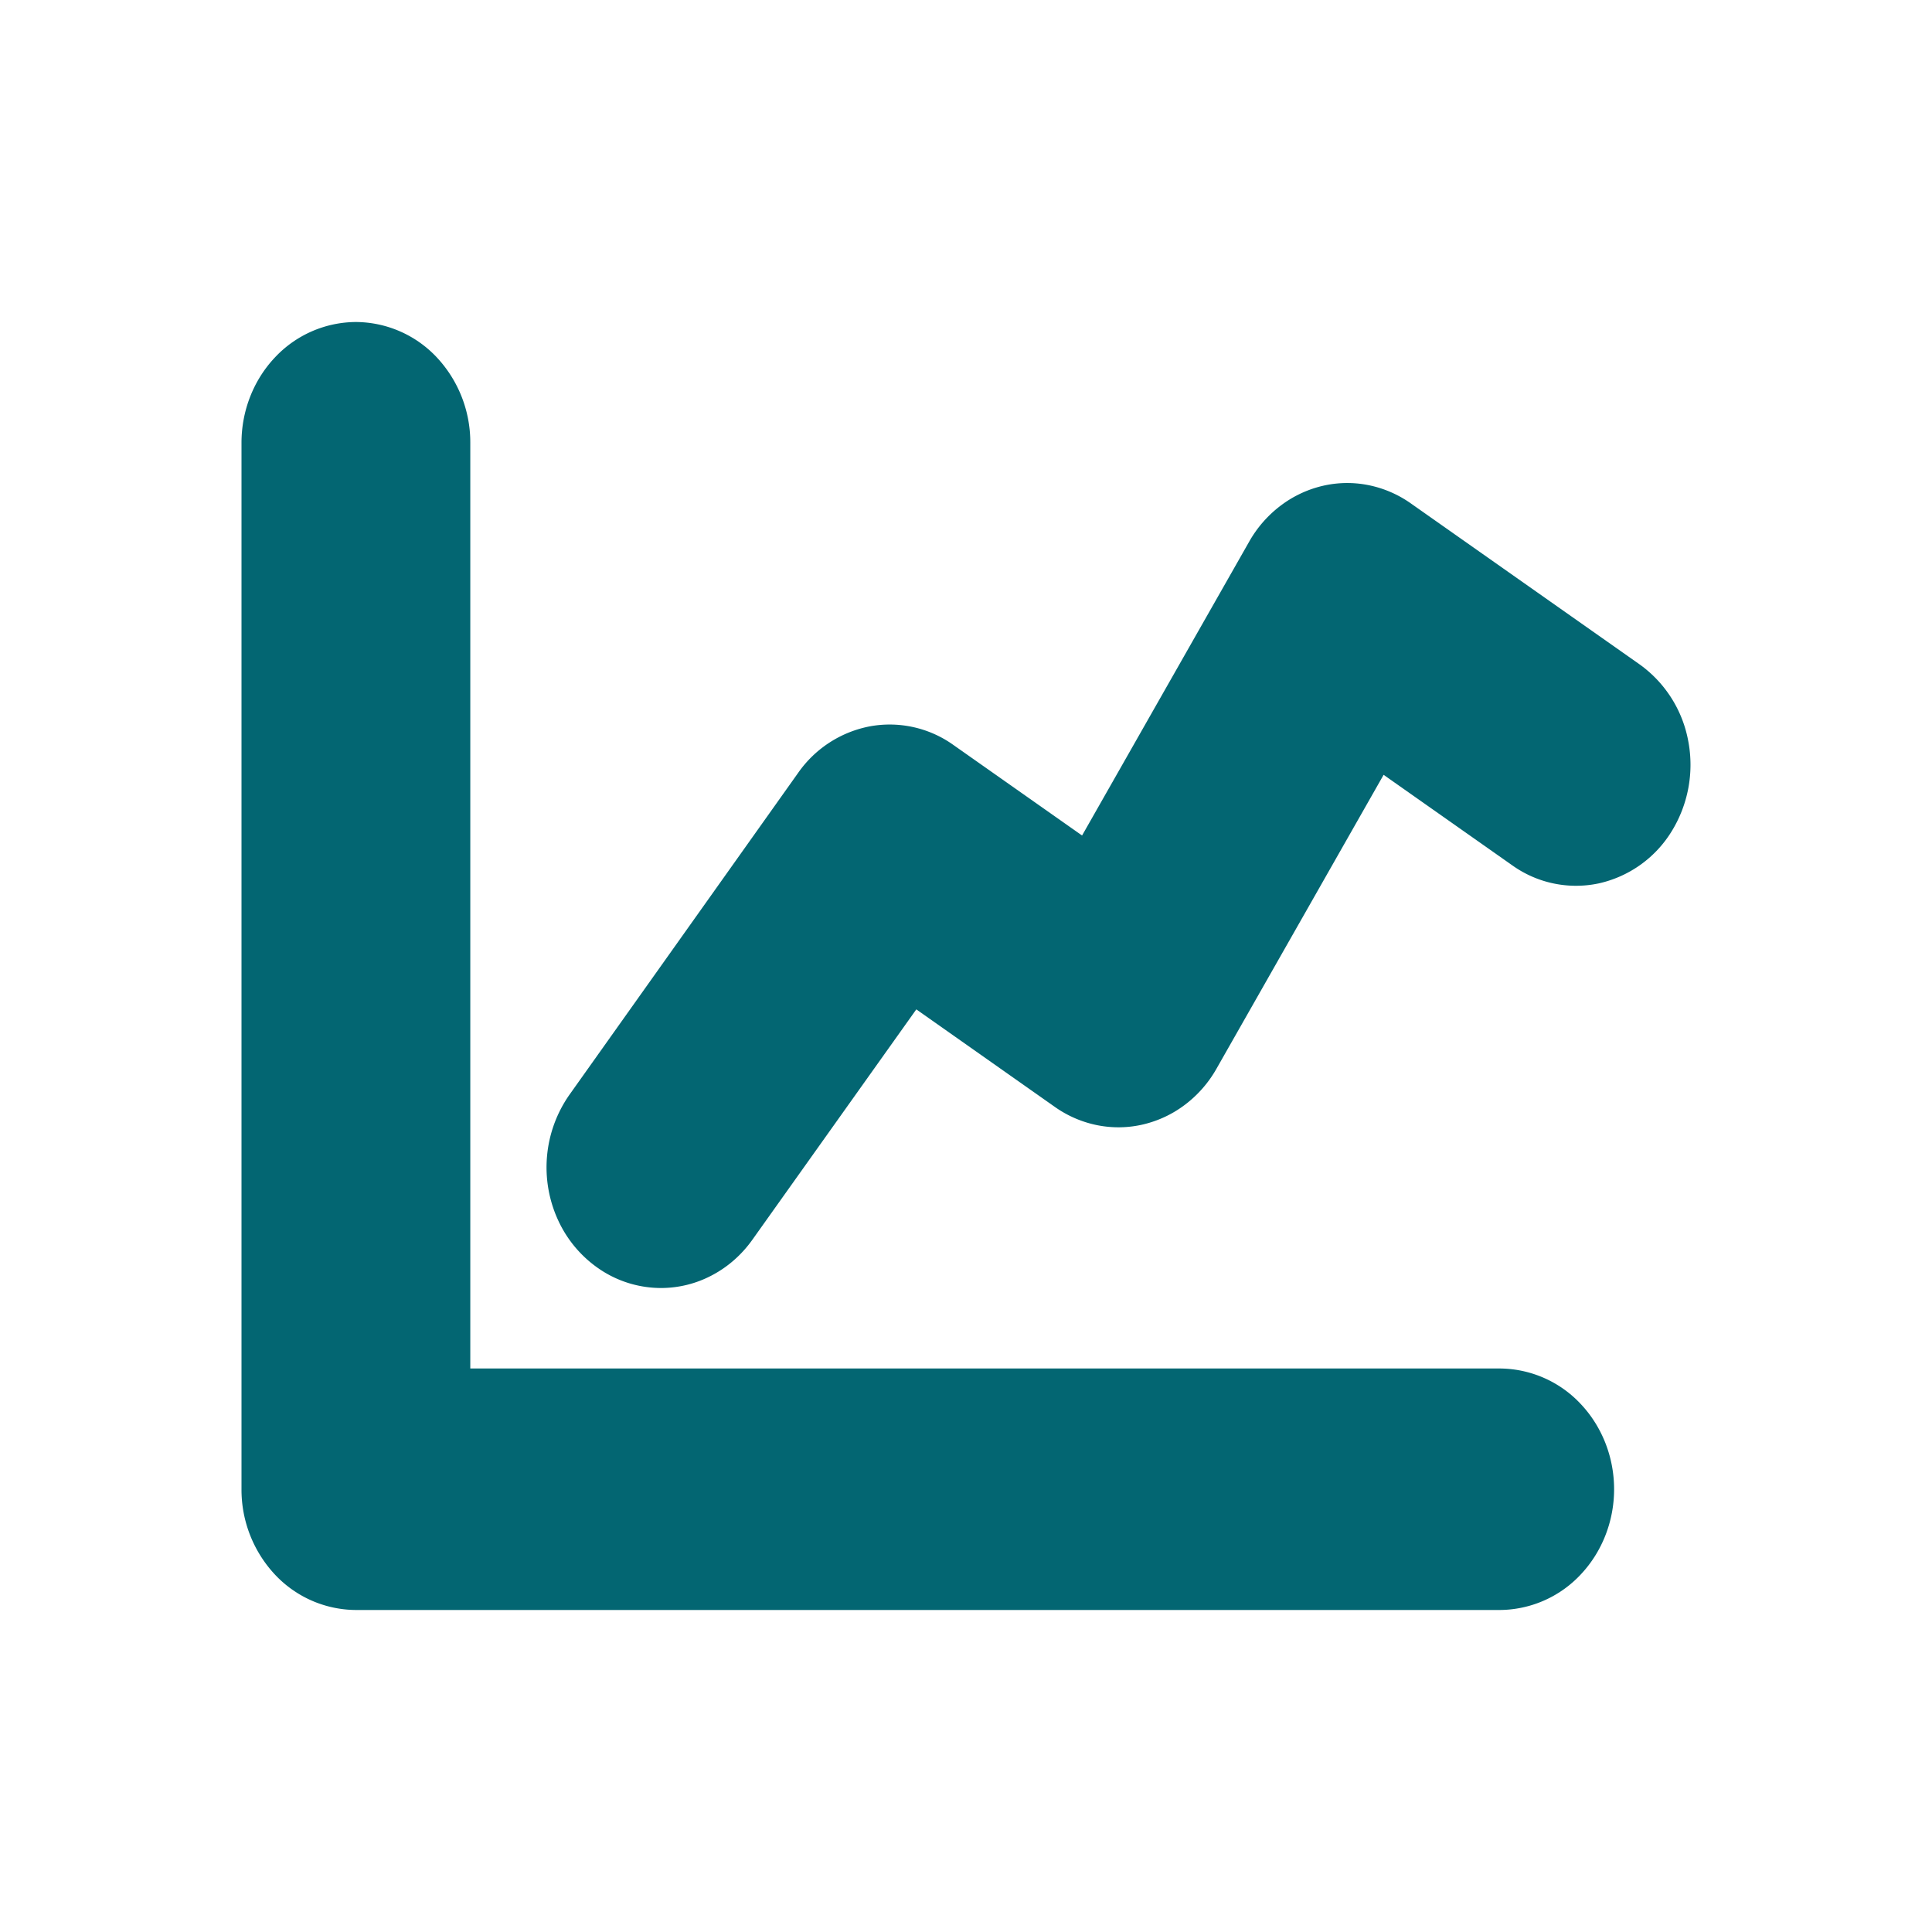
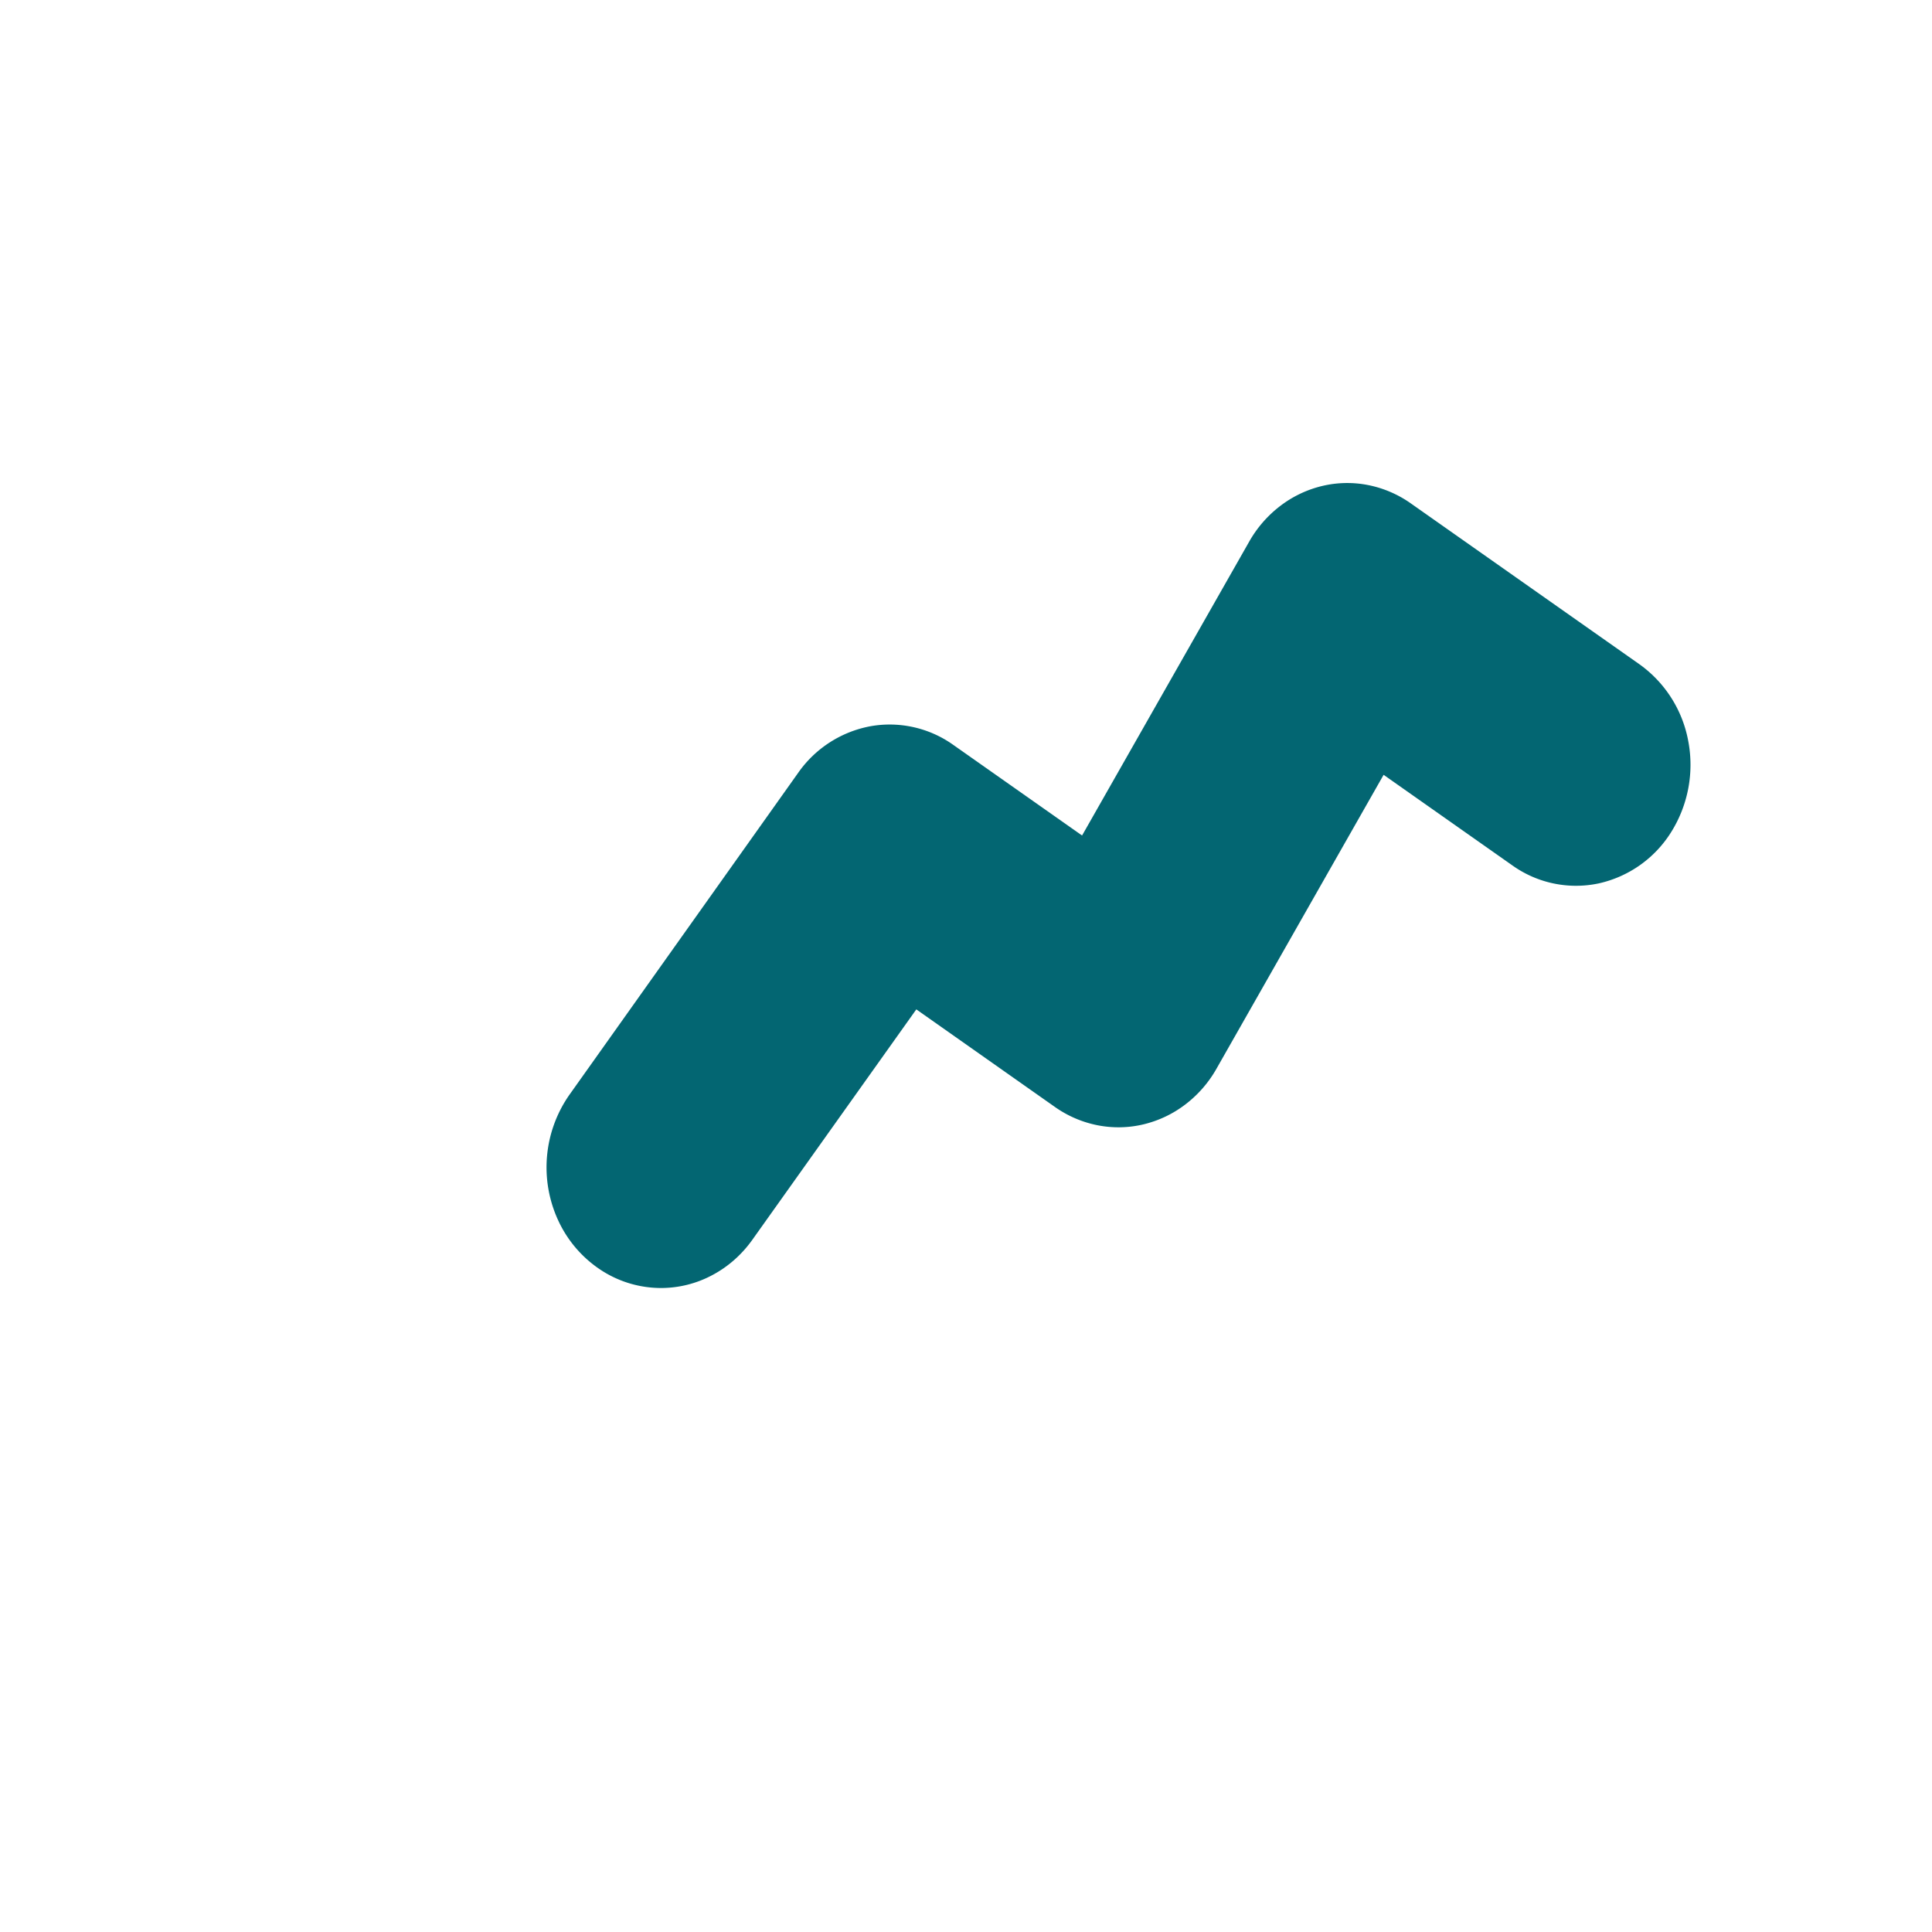
<svg xmlns="http://www.w3.org/2000/svg" width="64" height="64" fill="none">
-   <path fill="#036672" d="M49.68 53.333H11.79a3.7 3.7 0 0 1-2.68-1.171A4.12 4.12 0 0 1 8 49.333V14.667c0-1.061.4-2.079 1.11-2.829a3.7 3.7 0 0 1 2.68-1.171 3.7 3.7 0 0 1 2.679 1.171 4.12 4.12 0 0 1 1.11 2.829v30.666H49.68a3.7 3.7 0 0 1 2.68 1.172c.71.75 1.109 1.767 1.109 2.828s-.4 2.079-1.11 2.829a3.7 3.7 0 0 1-2.68 1.171" />
  <path fill="#036672" d="M21.894 42.667a3.64 3.64 0 0 1-1.992-.598 3.93 3.93 0 0 1-1.398-1.614 4.19 4.19 0 0 1 .358-4.188L26.441 25.6a3.76 3.76 0 0 1 2.391-1.542 3.63 3.63 0 0 1 2.742.614l4.271 3.005 5.535-9.733a3.9 3.9 0 0 1 1.03-1.184 3.7 3.7 0 0 1 1.387-.661c.5-.12 1.018-.13 1.522-.031a3.7 3.7 0 0 1 1.411.604l7.579 5.333a4.02 4.02 0 0 1 1.617 2.546 4.2 4.2 0 0 1-.562 3.006 3.8 3.8 0 0 1-2.41 1.708 3.63 3.63 0 0 1-2.849-.593l-4.271-3.005-5.535 9.733a3.9 3.9 0 0 1-1.03 1.184 3.7 3.7 0 0 1-1.387.661c-.5.12-1.018.13-1.523.031a3.7 3.7 0 0 1-1.41-.604l-4.595-3.235-5.43 7.63c-.352.496-.81.9-1.336 1.177a3.6 3.6 0 0 1-1.694.423" />
</svg>